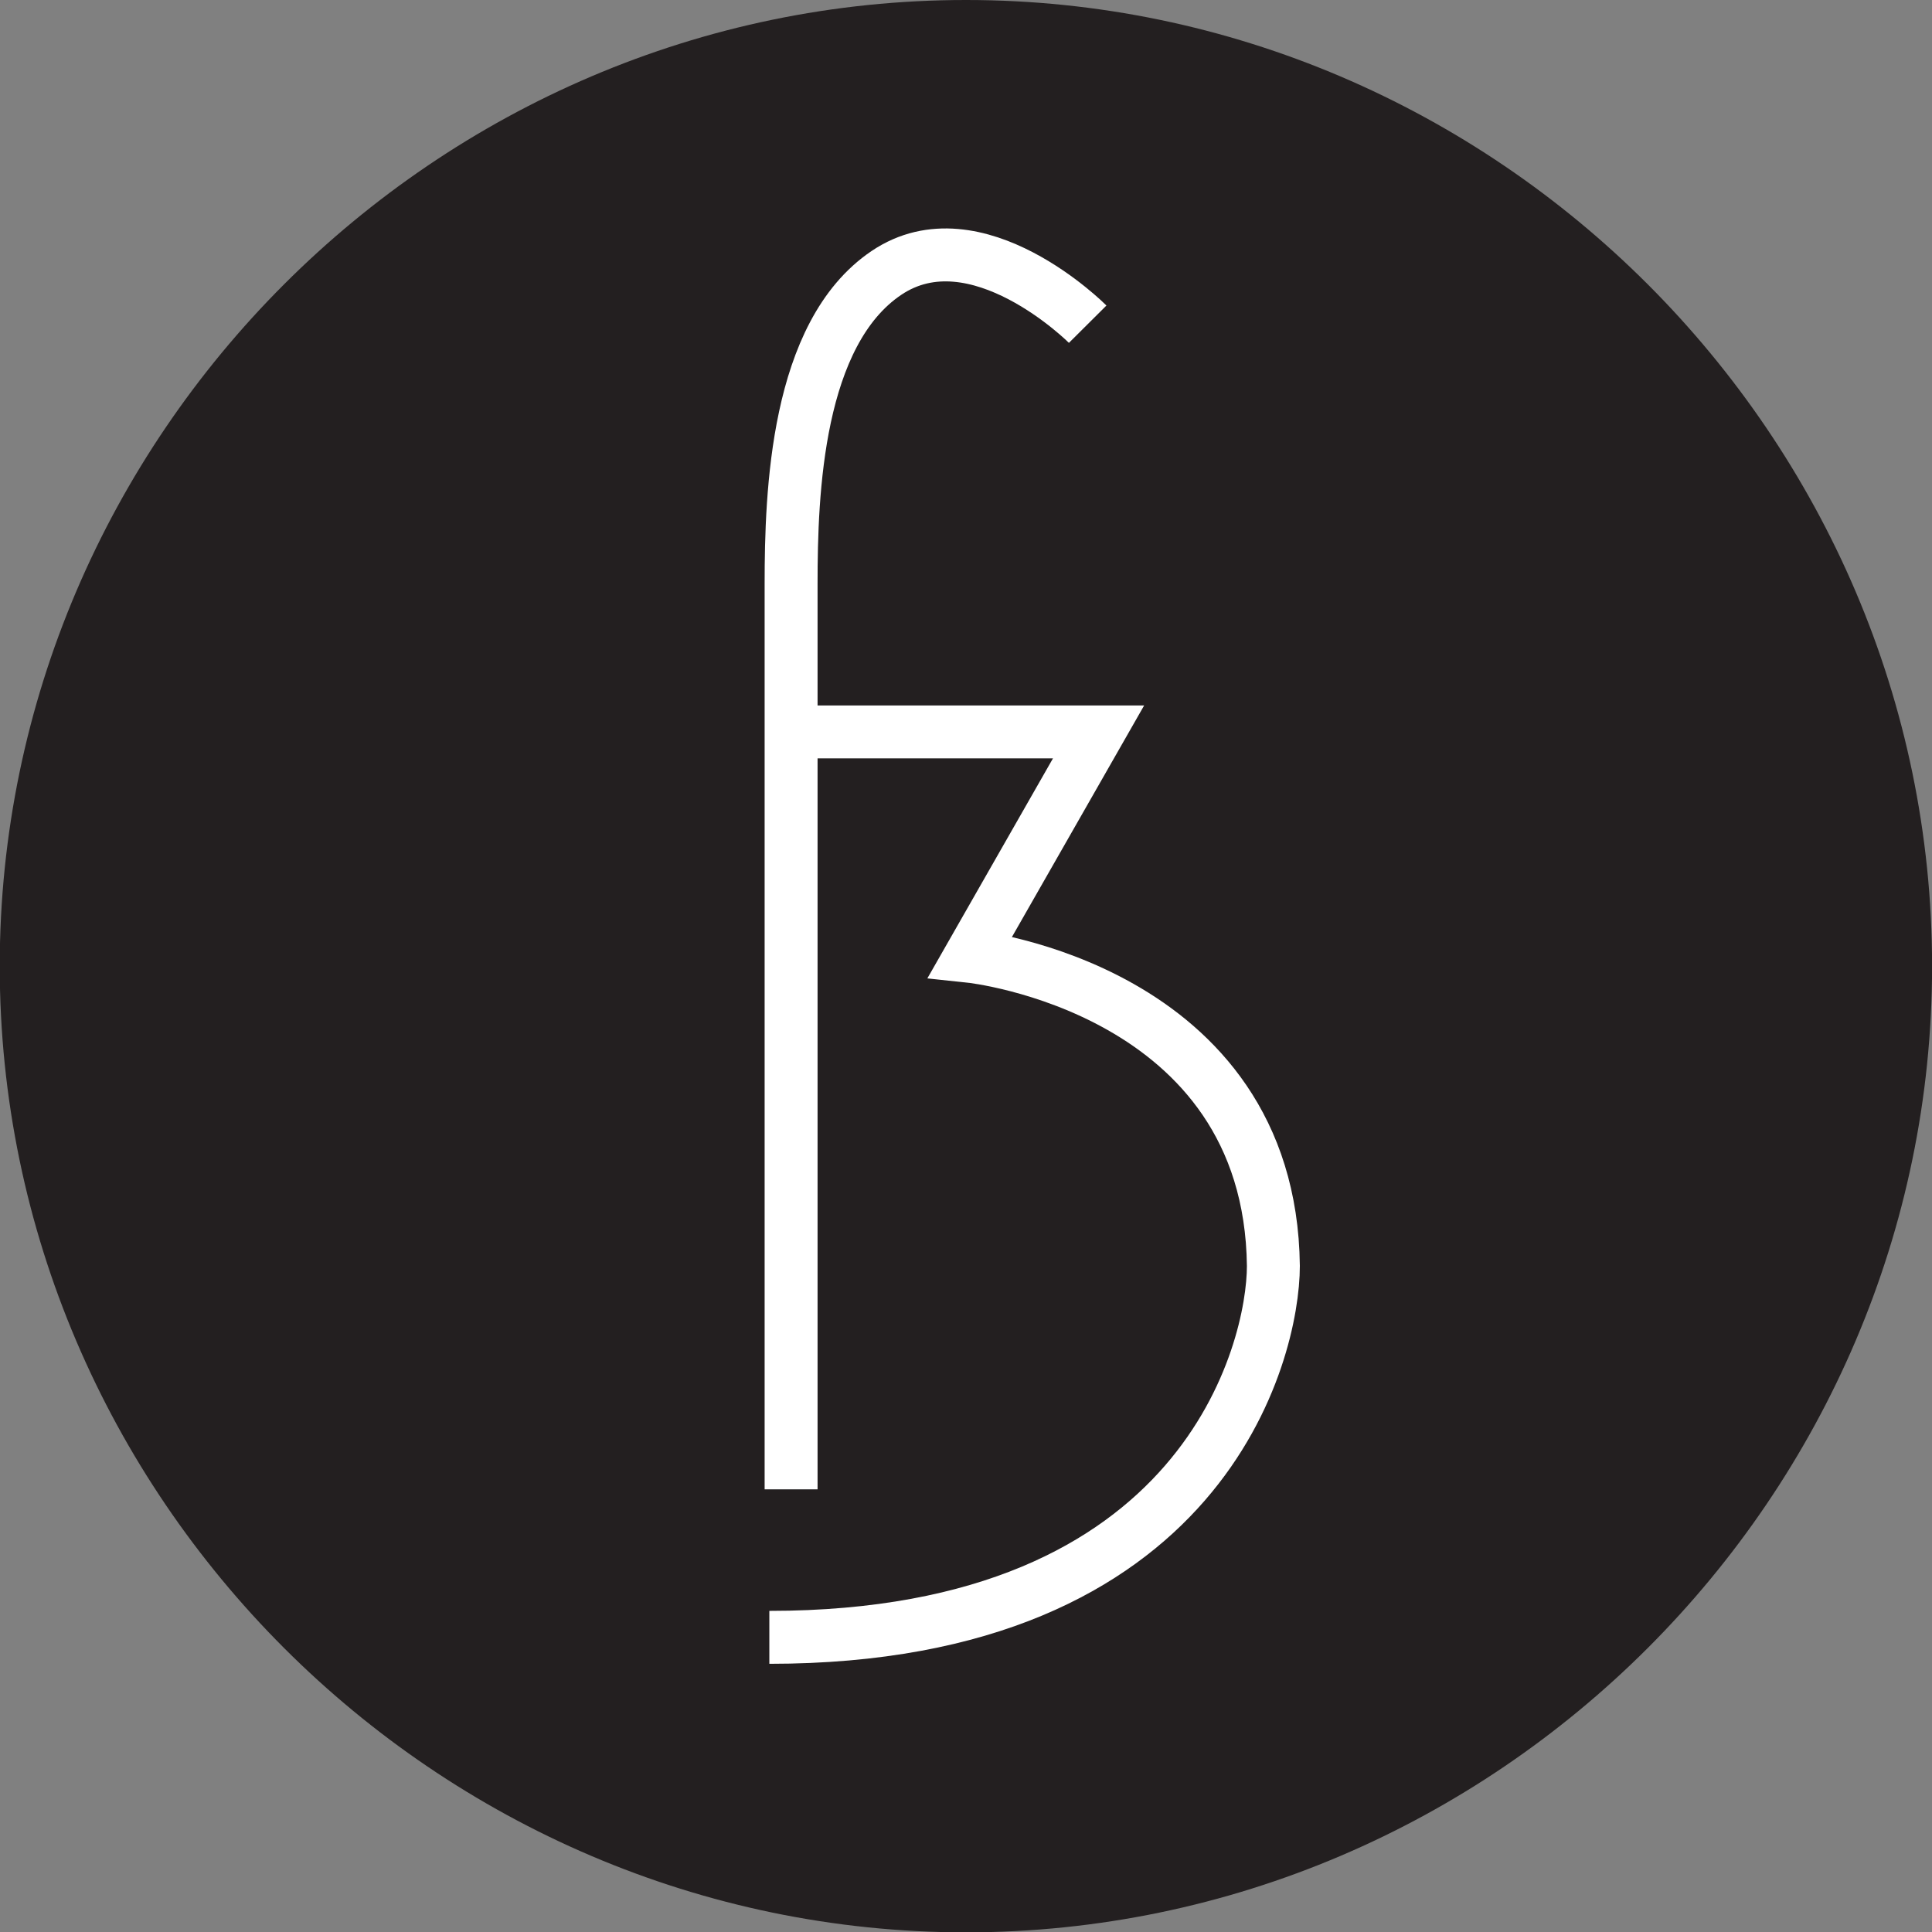
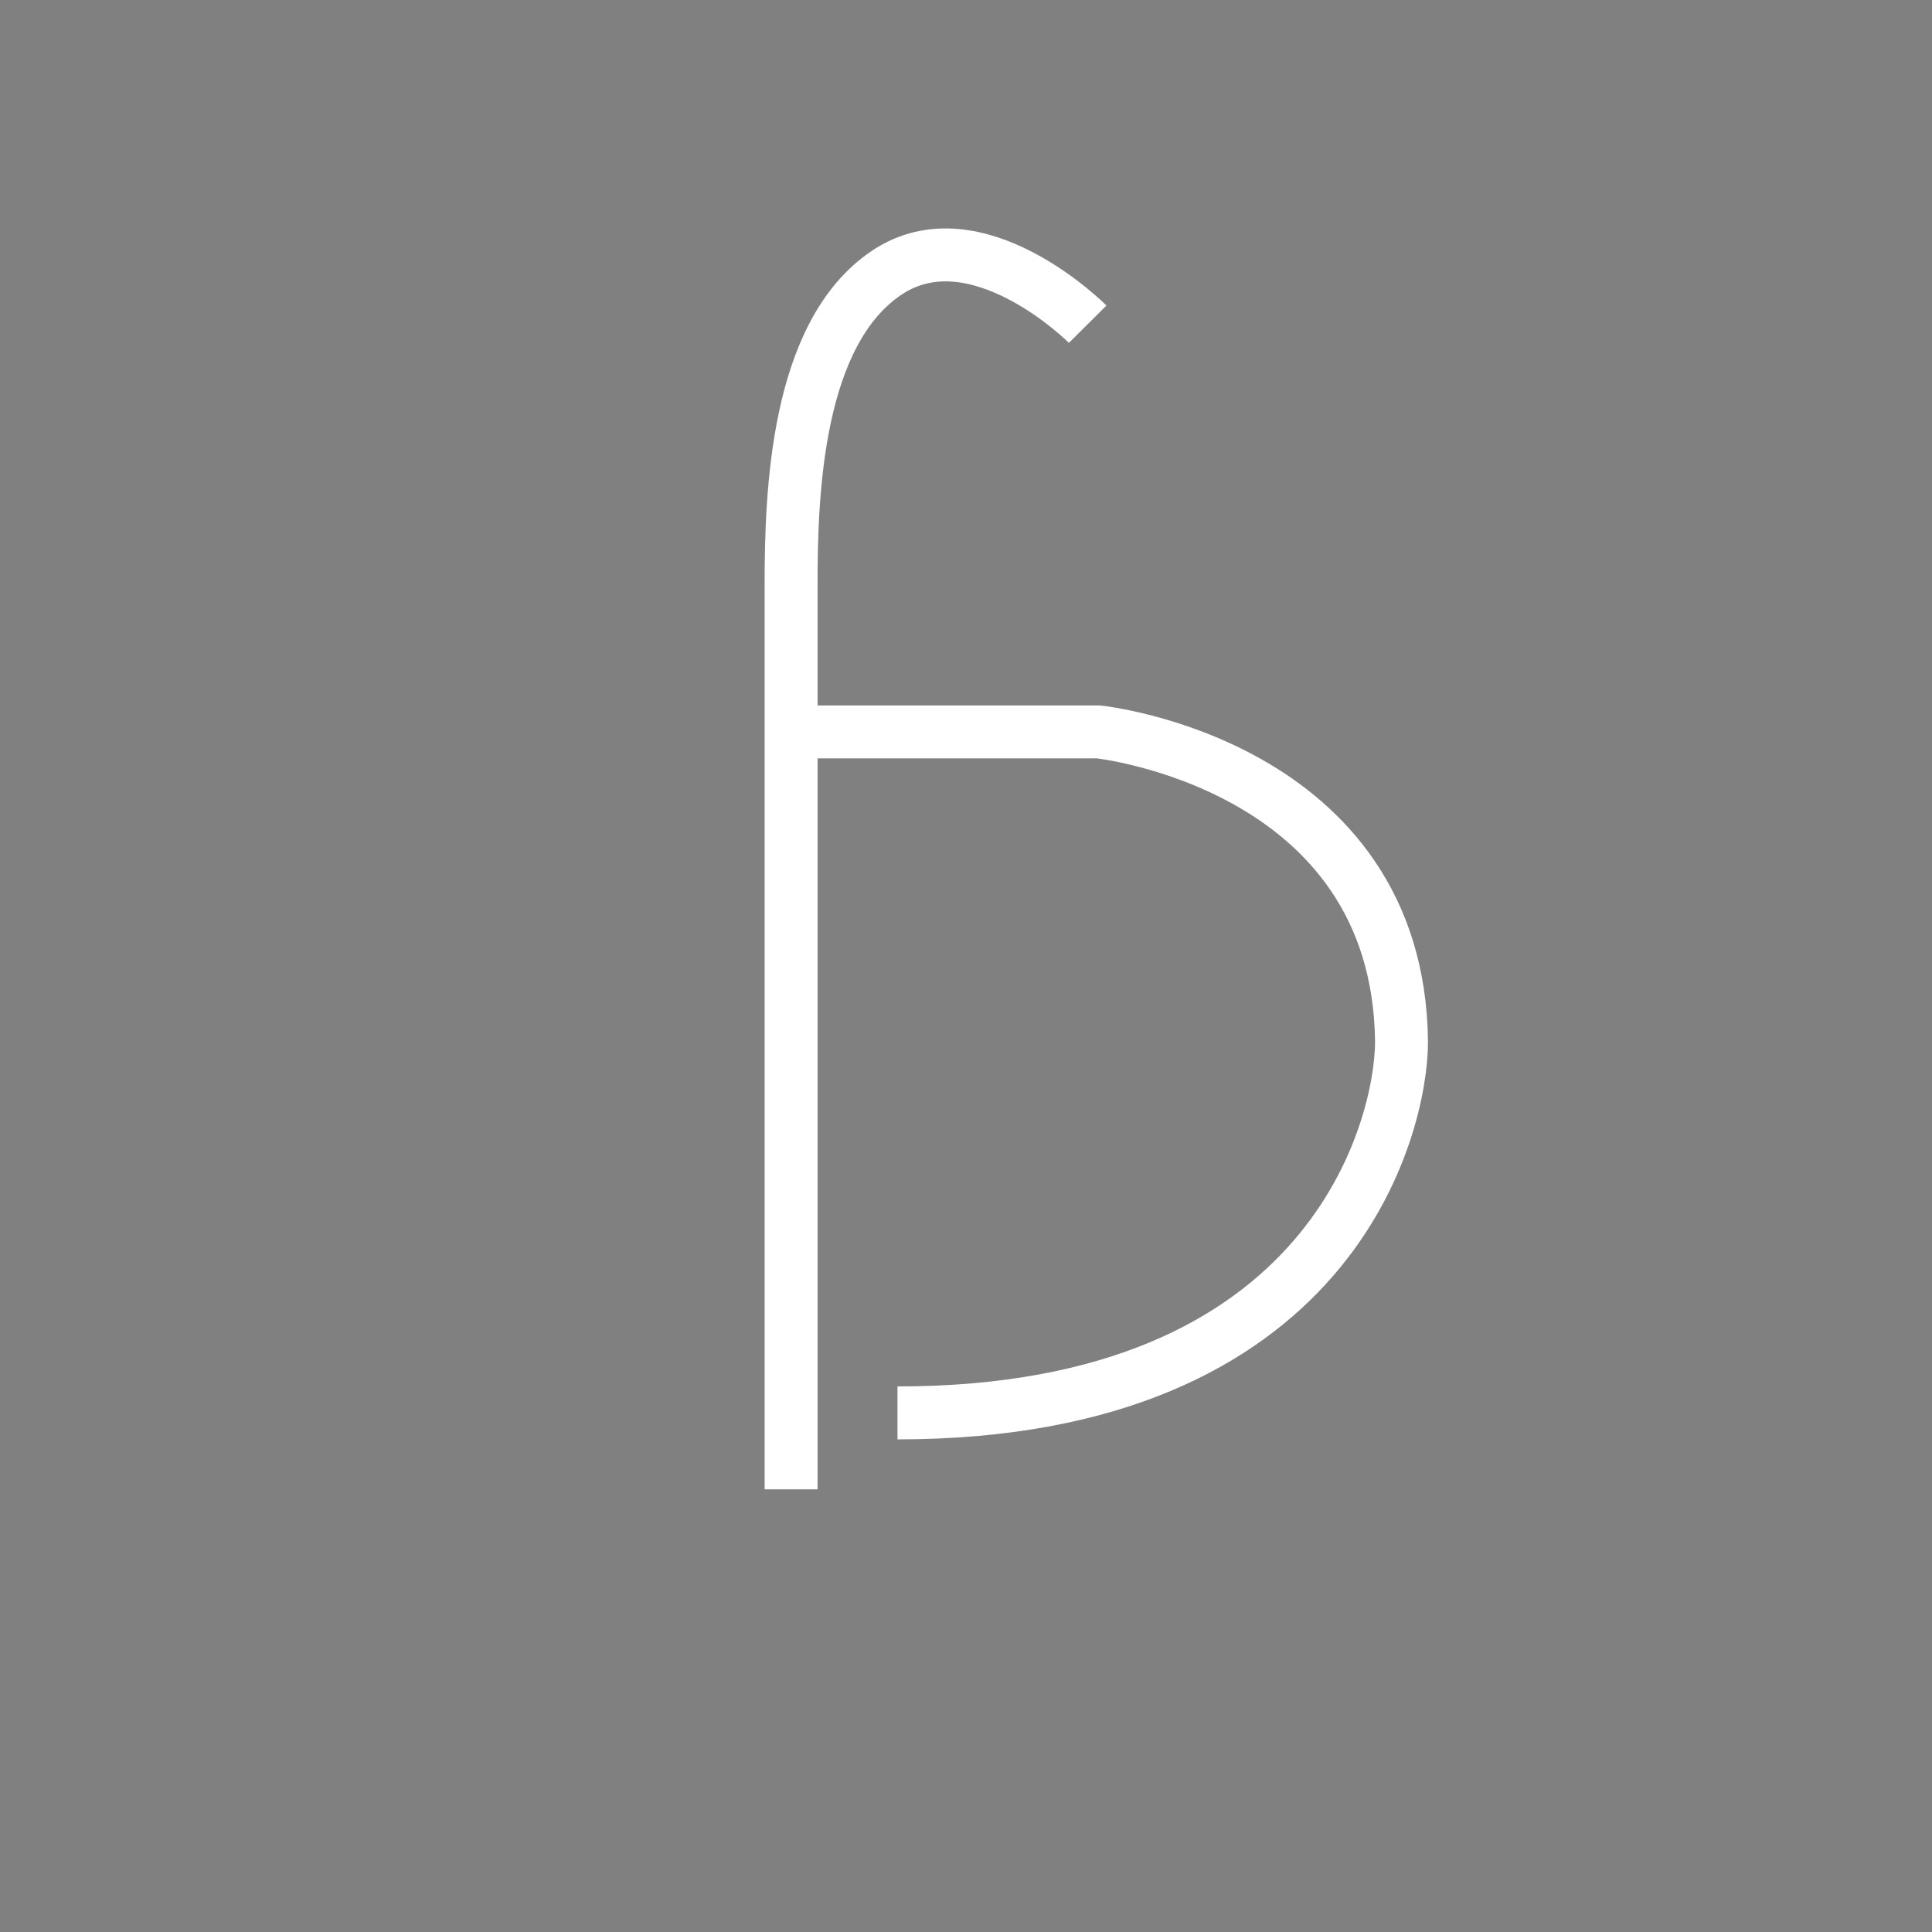
<svg xmlns="http://www.w3.org/2000/svg" width="512" height="512" viewBox="0 0 512 512" xml:space="preserve" style="fill-rule:evenodd;clip-rule:evenodd;stroke-miterlimit:10">
  <rect x="0" y="0" width="512" height="512" fill="#808080" stroke="none" />
-   <path d="M73 36.495v.01C73 56.531 56.521 73.01 36.495 73.01 16.469 73.01-.01 56.531-.01 36.505-.01 16.479 16.469 0 36.495 0h.01C56.523.005 72.995 16.477 73 36.495Z" style="fill:#231f20;fill-rule:nonzero" transform="scale(7.014)" />
  <path d="M41.096 12.249s-4.21-4.23-7.608-1.935c-3.398 2.295-3.598 8.299-3.598 11.737v34.22" style="fill:none;fill-rule:nonzero;stroke:#fff;stroke-width:2px" transform="scale(7.014)" />
-   <path d="M29.89 27.654h11.617l-4.842 8.48s11.327 1.203 11.447 11.697c0 3.188-2.586 14.033-19.044 14.033" style="fill:none;fill-rule:nonzero;stroke:#fff;stroke-width:2px" transform="scale(7.014)" />
+   <path d="M29.89 27.654h11.617s11.327 1.203 11.447 11.697c0 3.188-2.586 14.033-19.044 14.033" style="fill:none;fill-rule:nonzero;stroke:#fff;stroke-width:2px" transform="scale(7.014)" />
</svg>